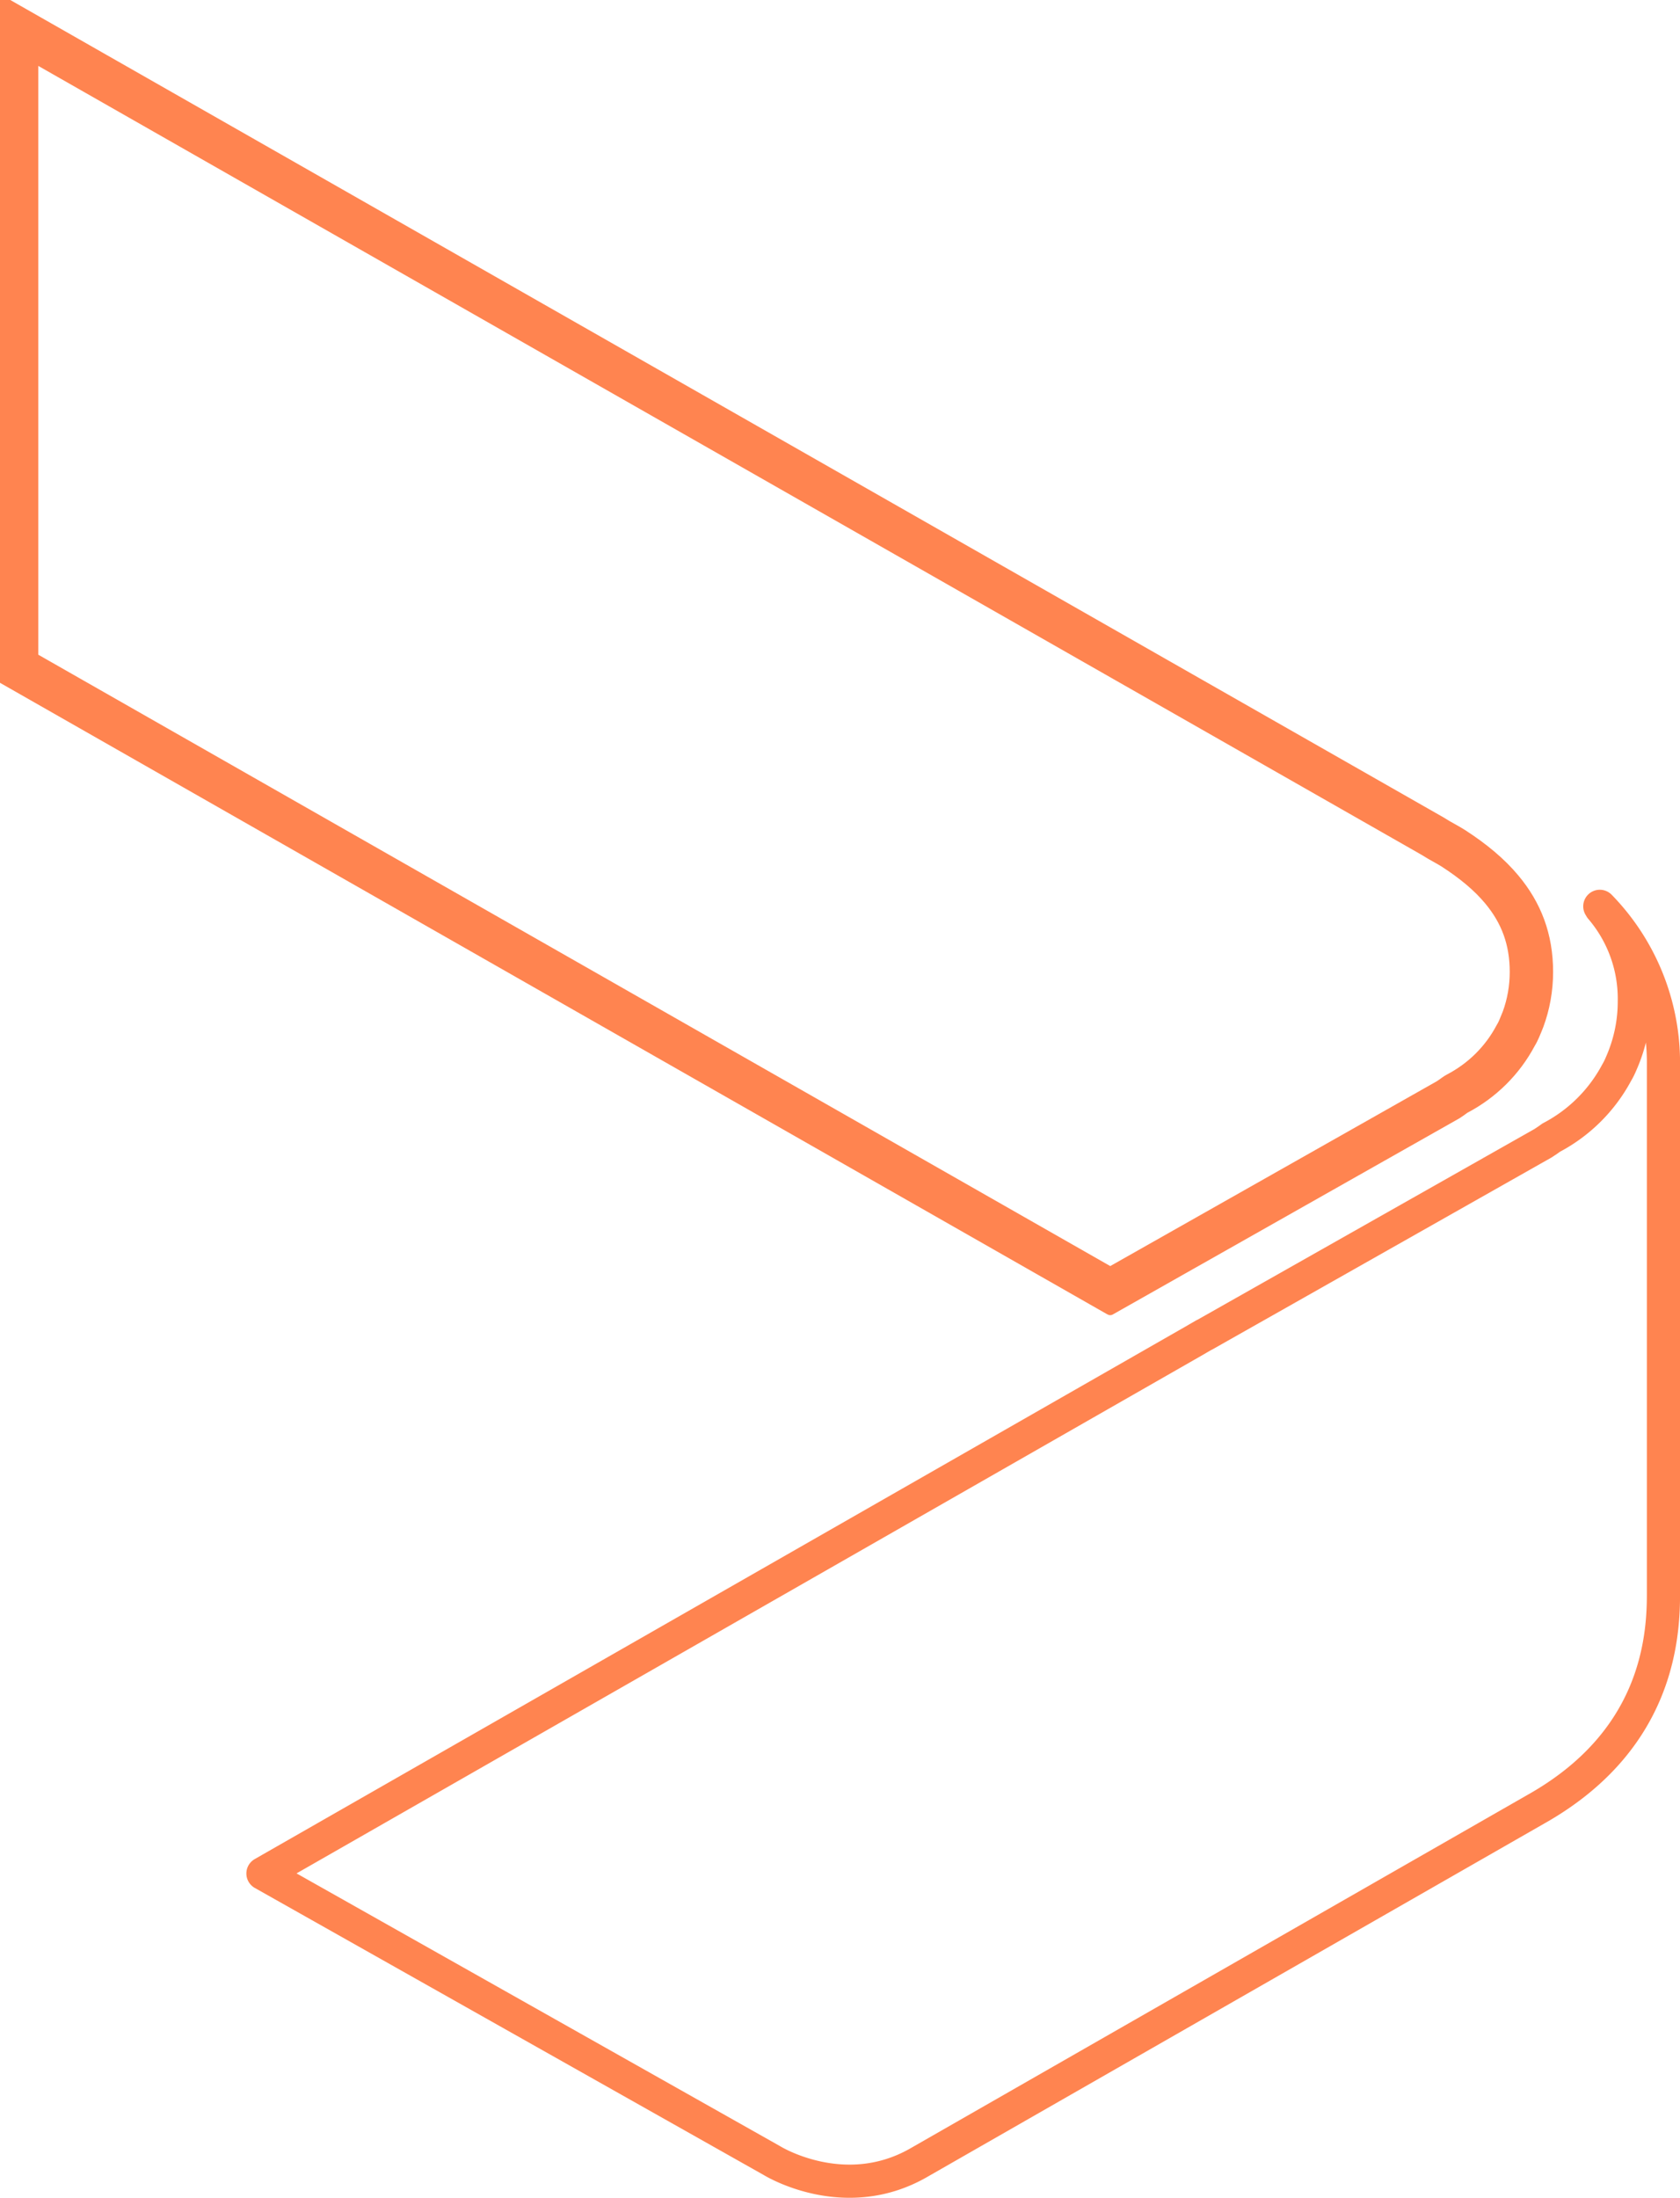
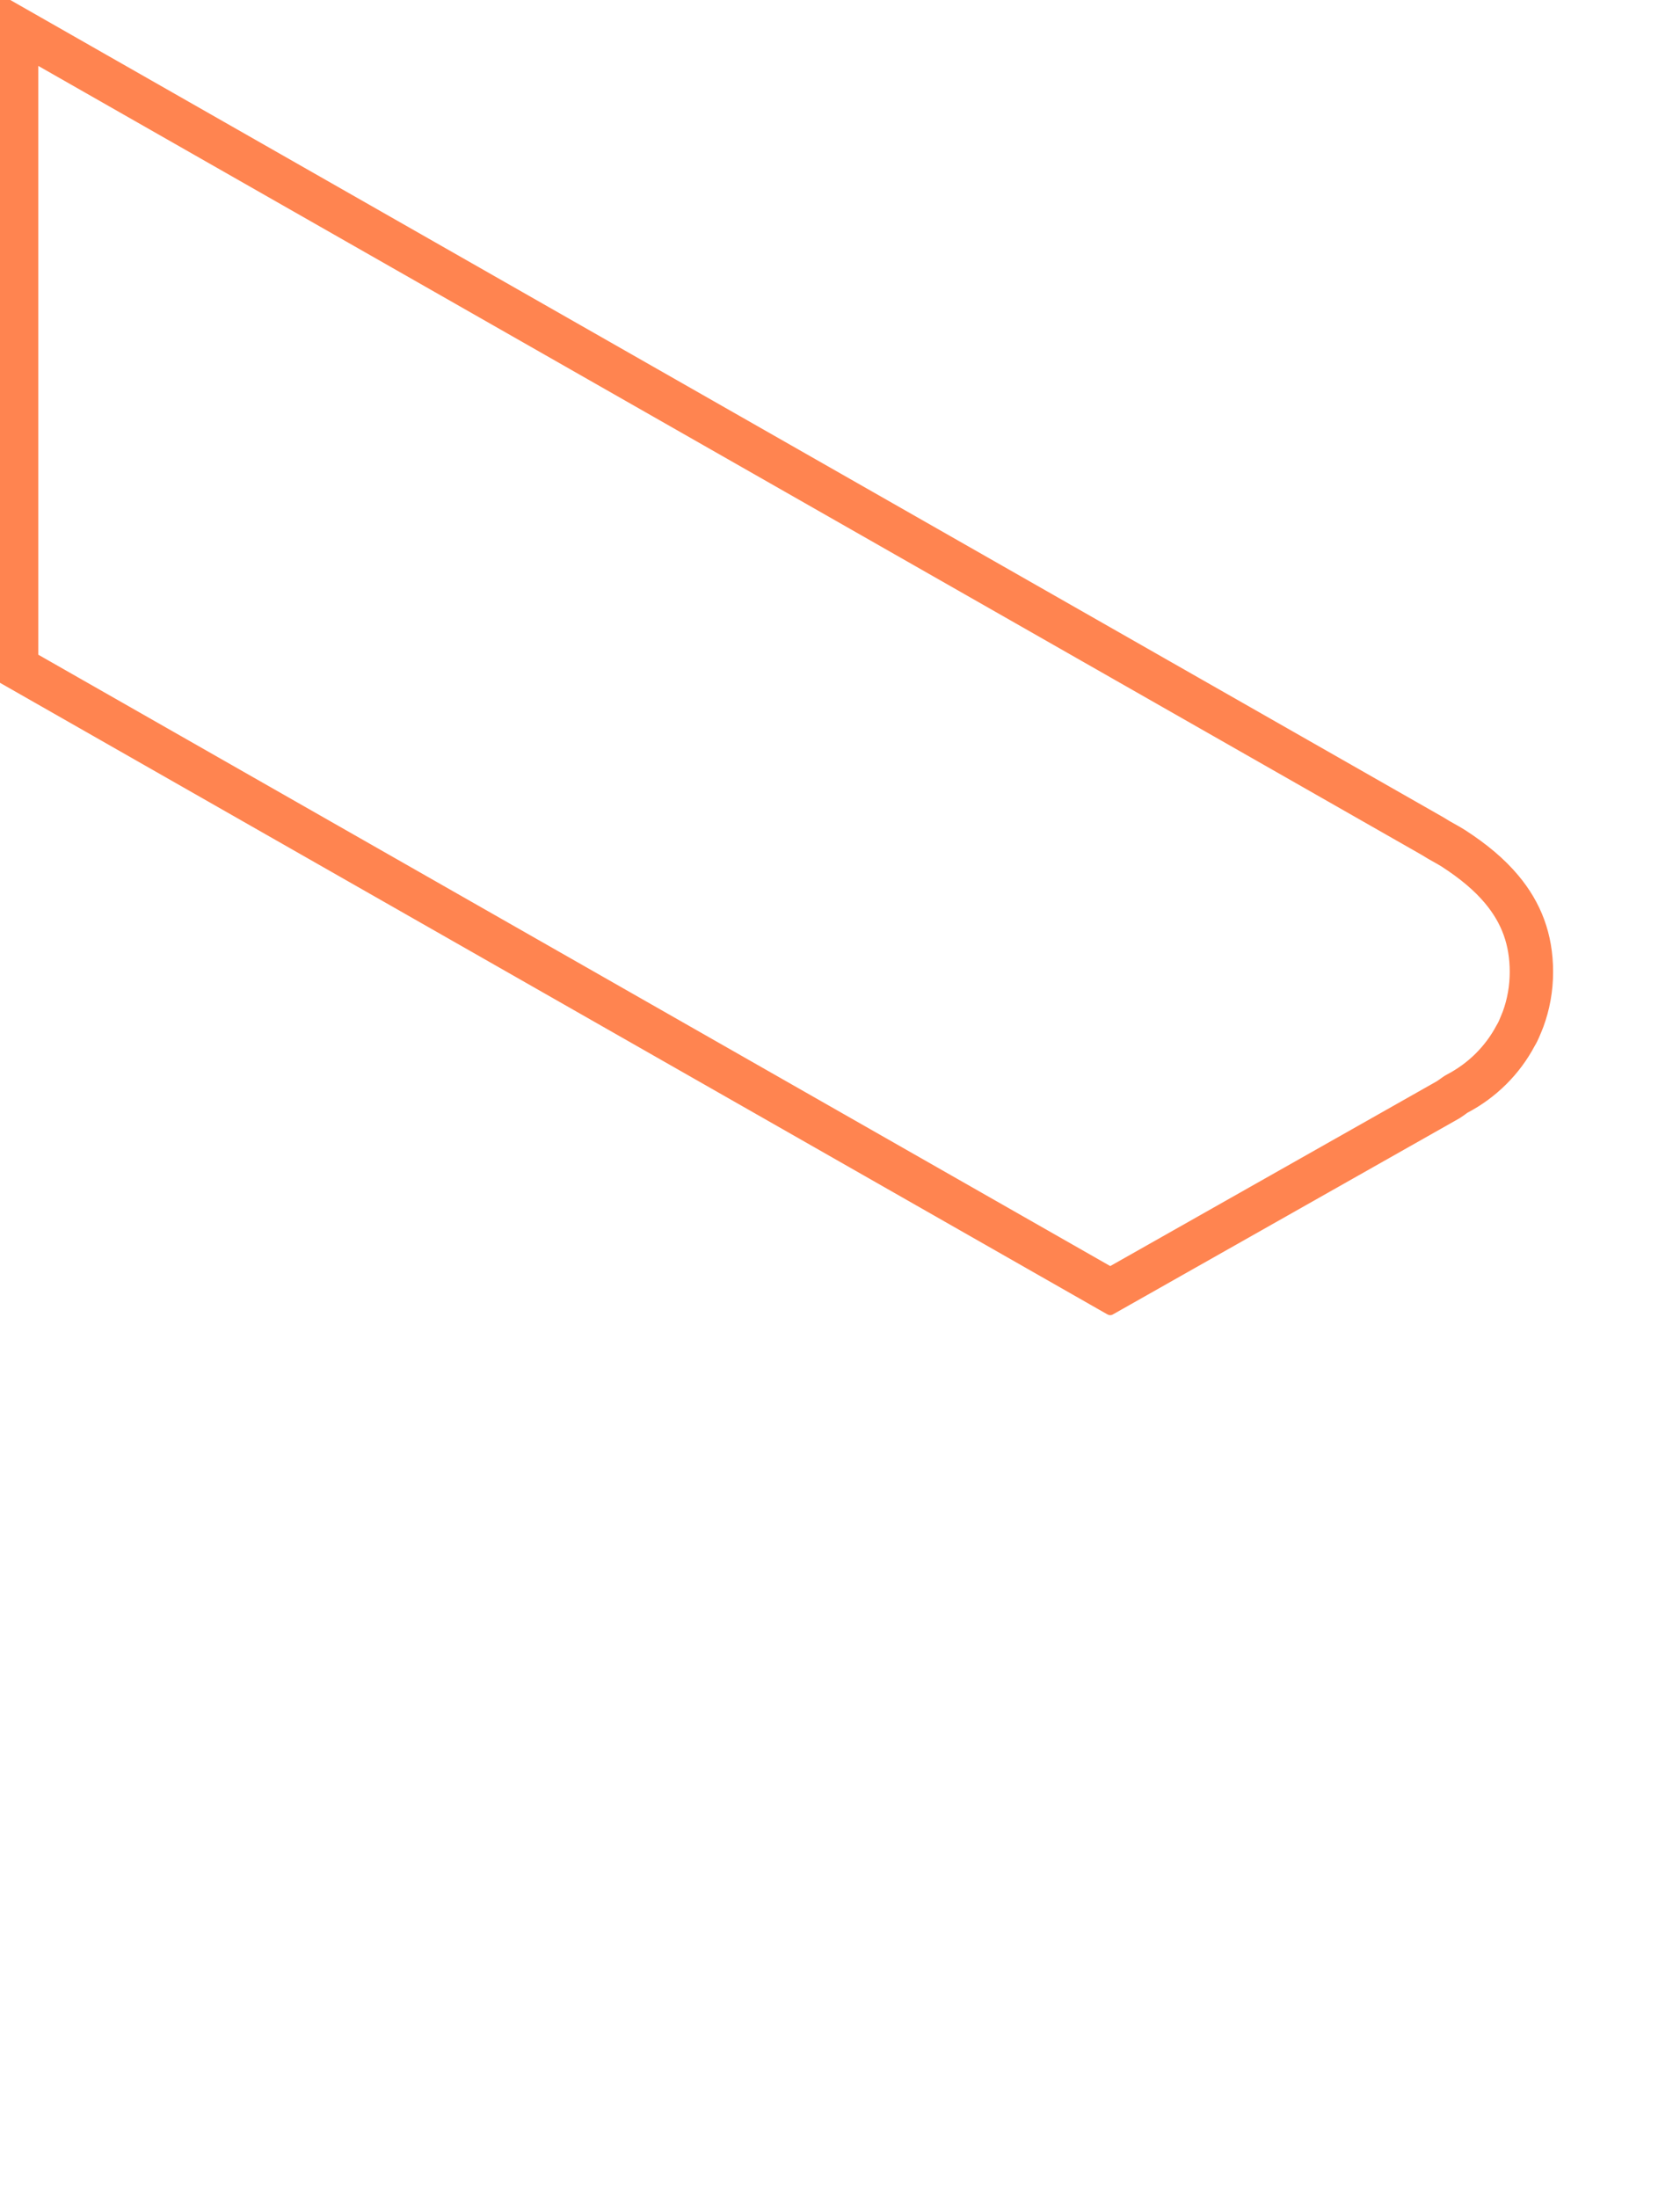
<svg xmlns="http://www.w3.org/2000/svg" width="164.744" height="215.475" viewBox="0 0 164.744 215.475">
  <defs>
    <style>
      .cls-1 {
        
          stroke: #ff8450;
      }
      .cls-2, .cls-3 {
        fill: none;
        stroke-linecap: round;
        stroke-linejoin: round;
          stroke: #ff8450;
      }
      .cls-2 {
        stroke: #ff8450;
        stroke-width: 3.253px;
      }
      .cls-4, .cls-5 {
        stroke: none; 
      }
      .cls-5 {
        fill: #ff8450;
          stroke: #ff8450;
      }
    </style>
  </defs>
  <g id="Vector_Smart_Object" data-name="Vector Smart Object" class="cls-1" transform="translate(-2452.405 -1547.545)">
-     <path id="Caminho_20" data-name="Caminho 20" class="cls-2" d="M2569.741,1678.848l.761-.439.033-.007,33.191-18.783c.275-.181.531-.349.787-.542a15.354,15.354,0,0,0,6.419-6.36,6.64,6.64,0,0,0,.394-.775c.144-.329.288-.665.419-1.027a14.916,14.916,0,0,0,.925-5.217,13.658,13.658,0,0,0-3.285-9.13,1.441,1.441,0,0,0-.1-.168,21.959,21.959,0,0,1,6.242,15.129v52.282c.006,4.74-.84,14.522-12.485,21.089l-60.645,34.726c-7.278,4.1-14.288-.258-14.288-.258l-49.918-28.152,91.554-52.366" />
    <g id="Caminho_21" data-name="Caminho 21" class="cls-3">
-       <path class="cls-4" d="M2595.261,1656.752c.276-.181.531-.355.781-.542a15.281,15.281,0,0,0,6.419-6.36,6.328,6.328,0,0,0,.4-.781c.144-.329.282-.665.42-1.02a15.067,15.067,0,0,0,.925-5.217,13.679,13.679,0,0,0-3.292-9.137,22.35,22.35,0,0,0-5.121-4.358c-.78-.491-1.207-.665-2.092-1.227l-141.3-80.564v66.365l108.714,61.987.157.084Z" />
+       <path class="cls-4" d="M2595.261,1656.752c.276-.181.531-.355.781-.542a15.281,15.281,0,0,0,6.419-6.36,6.328,6.328,0,0,0,.4-.781c.144-.329.282-.665.42-1.02a15.067,15.067,0,0,0,.925-5.217,13.679,13.679,0,0,0-3.292-9.137,22.35,22.35,0,0,0-5.121-4.358c-.78-.491-1.207-.665-2.092-1.227l-141.3-80.564v66.365l108.714,61.987.157.084" />
      <path class="cls-5" d="M 2561.277 1672.242 L 2593.562 1653.975 C 2593.779 1653.831 2593.943 1653.717 2594.086 1653.609 C 2594.228 1653.503 2594.377 1653.408 2594.533 1653.327 C 2596.705 1652.191 2598.452 1650.461 2599.587 1648.324 C 2599.619 1648.264 2599.652 1648.205 2599.688 1648.148 C 2599.759 1648.031 2599.822 1647.895 2599.879 1647.765 C 2600 1647.488 2600.117 1647.204 2600.236 1646.899 C 2600.711 1645.601 2600.951 1644.232 2600.951 1642.831 C 2600.951 1640.089 2600.146 1637.849 2598.415 1635.778 C 2597.349 1634.501 2595.919 1633.291 2594.045 1632.08 C 2593.755 1631.898 2593.521 1631.768 2593.251 1631.618 C 2592.914 1631.431 2592.534 1631.219 2592.024 1630.898 L 2455.658 1553.145 L 2455.658 1612.02 L 2561.277 1672.242 M 2561.276 1675.981 L 2561.119 1675.897 L 2452.405 1613.91 L 2452.405 1547.545 L 2593.7 1628.109 C 2594.585 1628.67 2595.012 1628.845 2595.792 1629.336 C 2597.864 1630.672 2599.582 1632.099 2600.913 1633.694 C 2603.051 1636.251 2604.205 1639.202 2604.205 1642.831 C 2604.205 1644.671 2603.877 1646.427 2603.28 1648.048 C 2603.142 1648.403 2603.004 1648.739 2602.86 1649.068 C 2602.755 1649.307 2602.631 1649.572 2602.46 1649.849 C 2601.024 1652.555 2598.782 1654.776 2596.041 1656.209 C 2595.792 1656.397 2595.536 1656.571 2595.261 1656.752 L 2561.276 1675.981 Z" />
    </g>
  </g>
</svg>